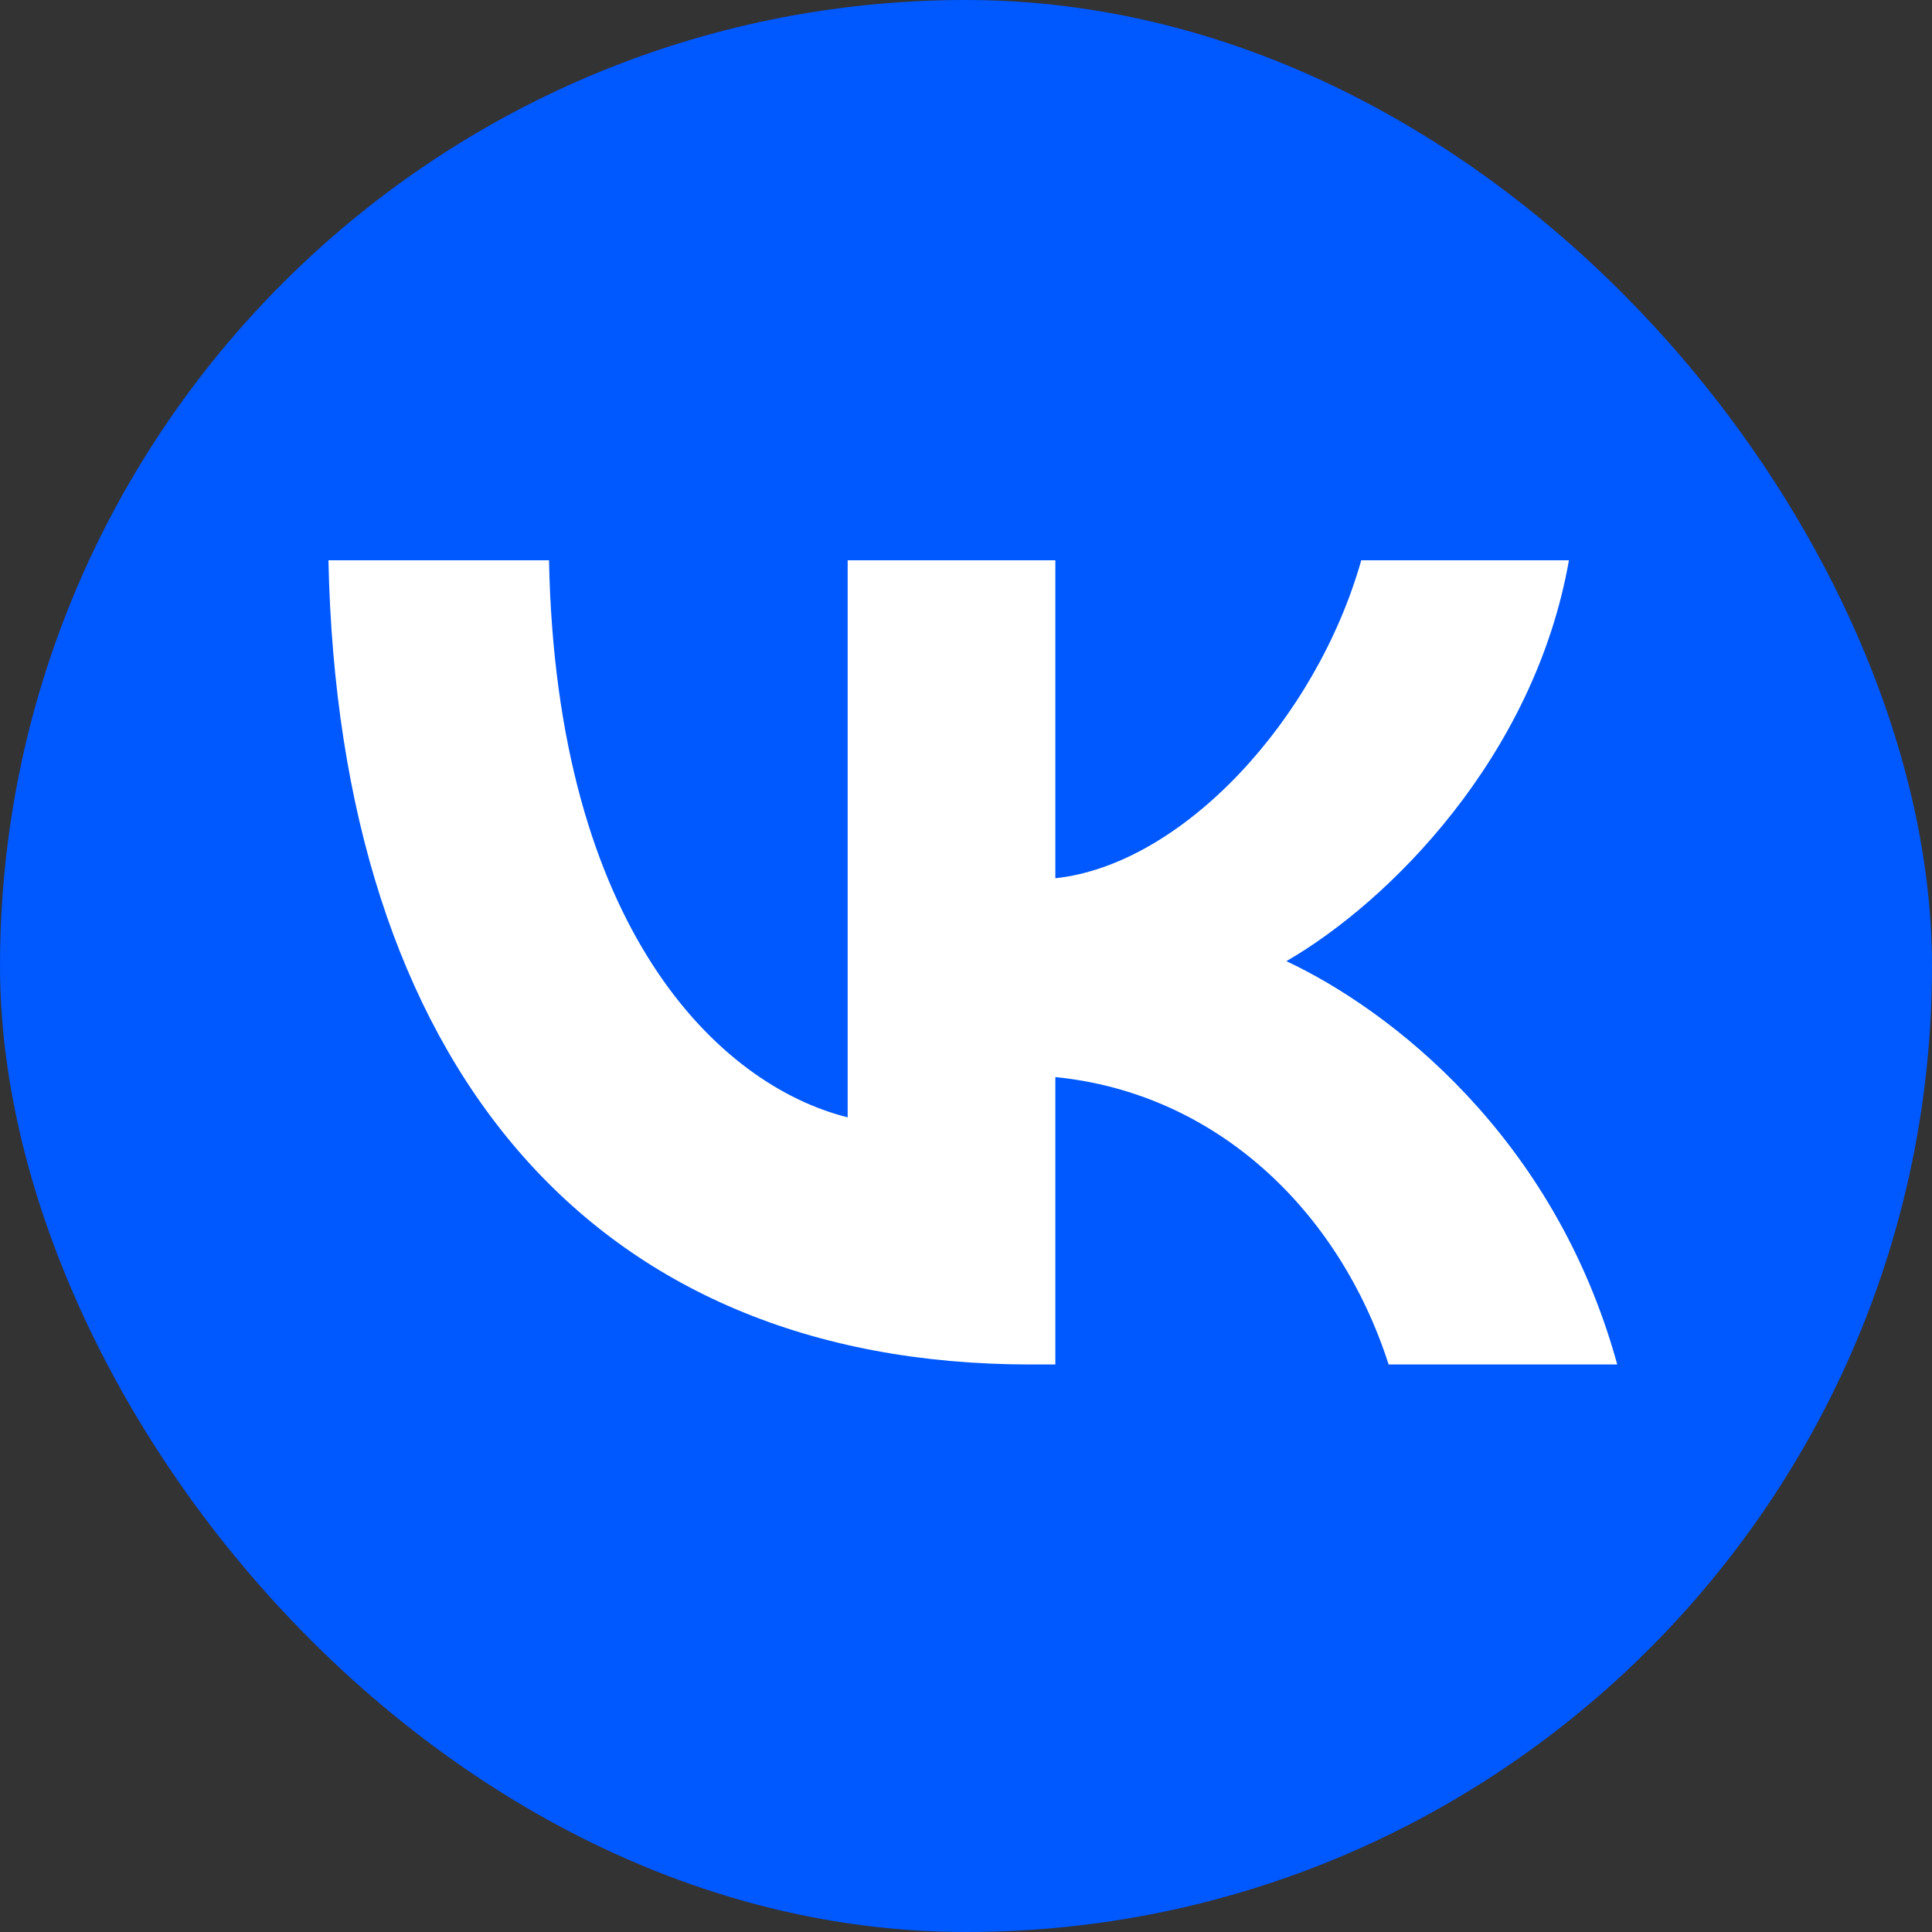
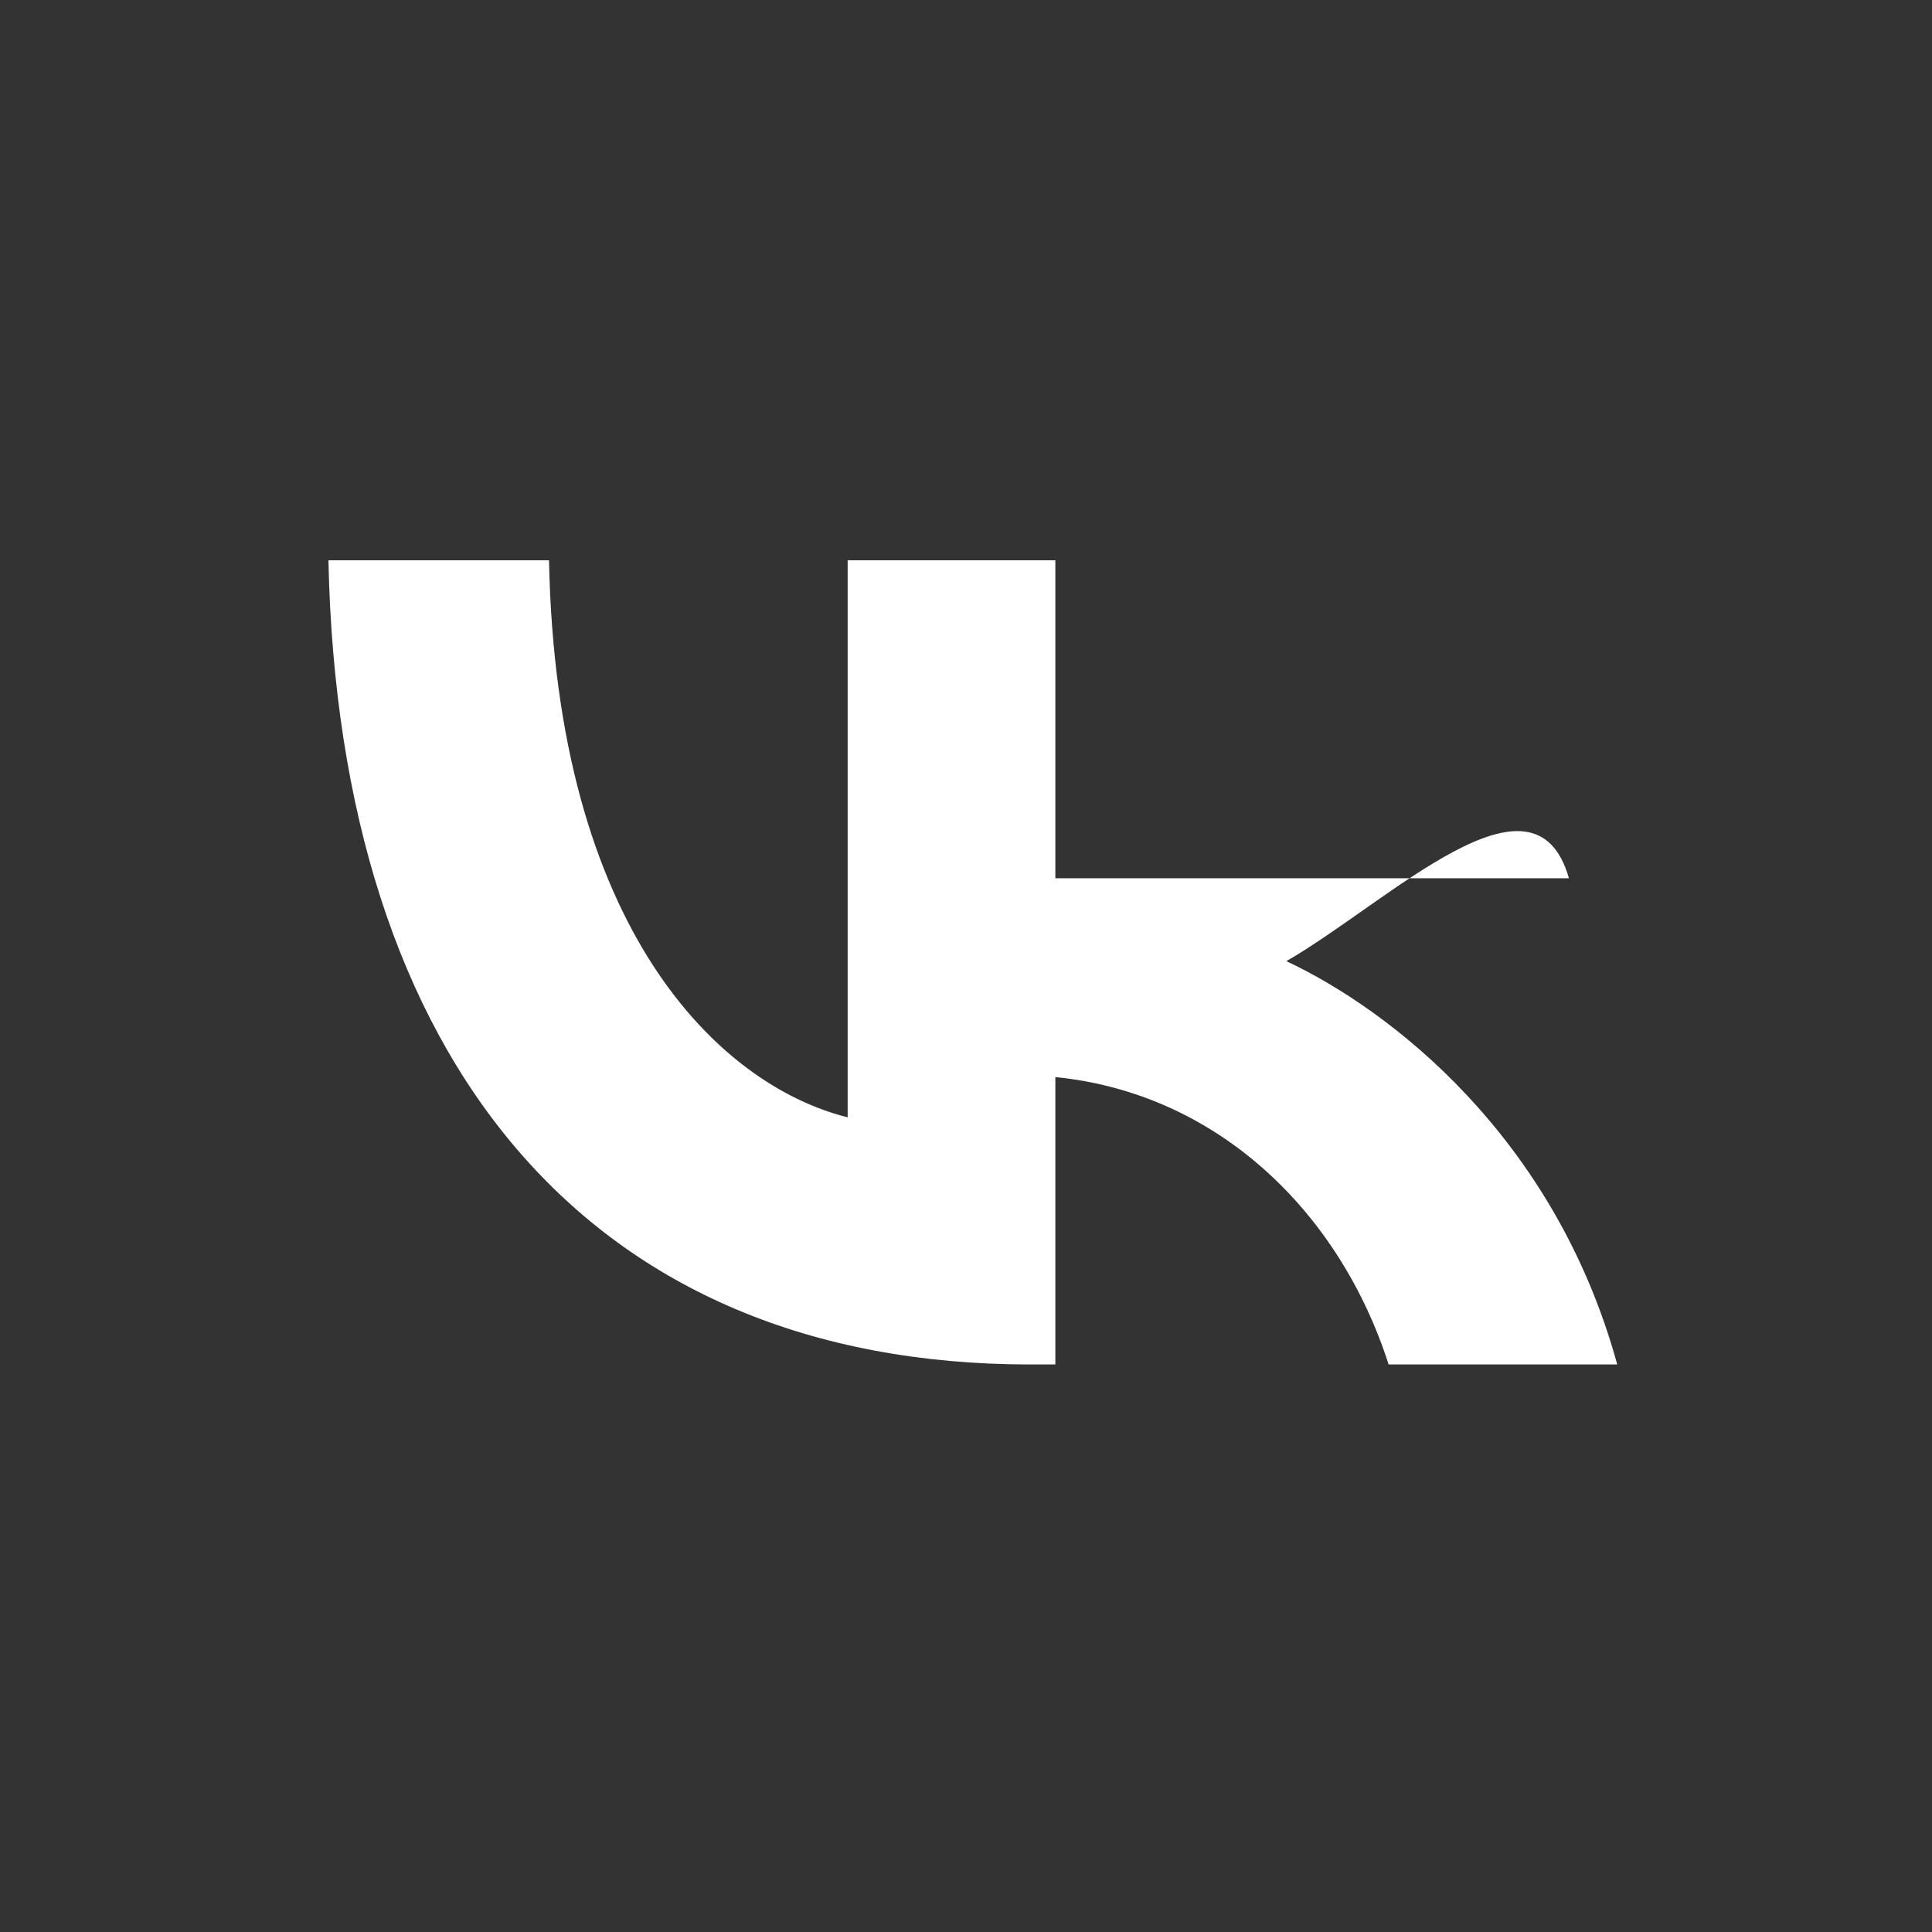
<svg xmlns="http://www.w3.org/2000/svg" width="100" height="100" viewBox="0 0 100 100" fill="none">
  <rect x="0" y="0" width="100" height="100" fill="#333333" stroke="none" />
-   <rect width="100" height="100" rx="50" fill="#0058FF" />
-   <path d="M53.333 70.625C30.542 70.625 17.542 55 17 29H28.417C28.792 48.083 37.208 56.167 43.875 57.833V29H54.625V45.458C61.209 44.75 68.124 37.25 70.458 29H81.208C79.416 39.167 71.916 46.667 66.583 49.75C71.916 52.25 80.458 58.792 83.708 70.625H71.875C69.333 62.708 63 56.583 54.625 55.75V70.625H53.333Z" fill="white" />
+   <path d="M53.333 70.625C30.542 70.625 17.542 55 17 29H28.417C28.792 48.083 37.208 56.167 43.875 57.833V29H54.625V45.458H81.208C79.416 39.167 71.916 46.667 66.583 49.75C71.916 52.25 80.458 58.792 83.708 70.625H71.875C69.333 62.708 63 56.583 54.625 55.75V70.625H53.333Z" fill="white" />
</svg>